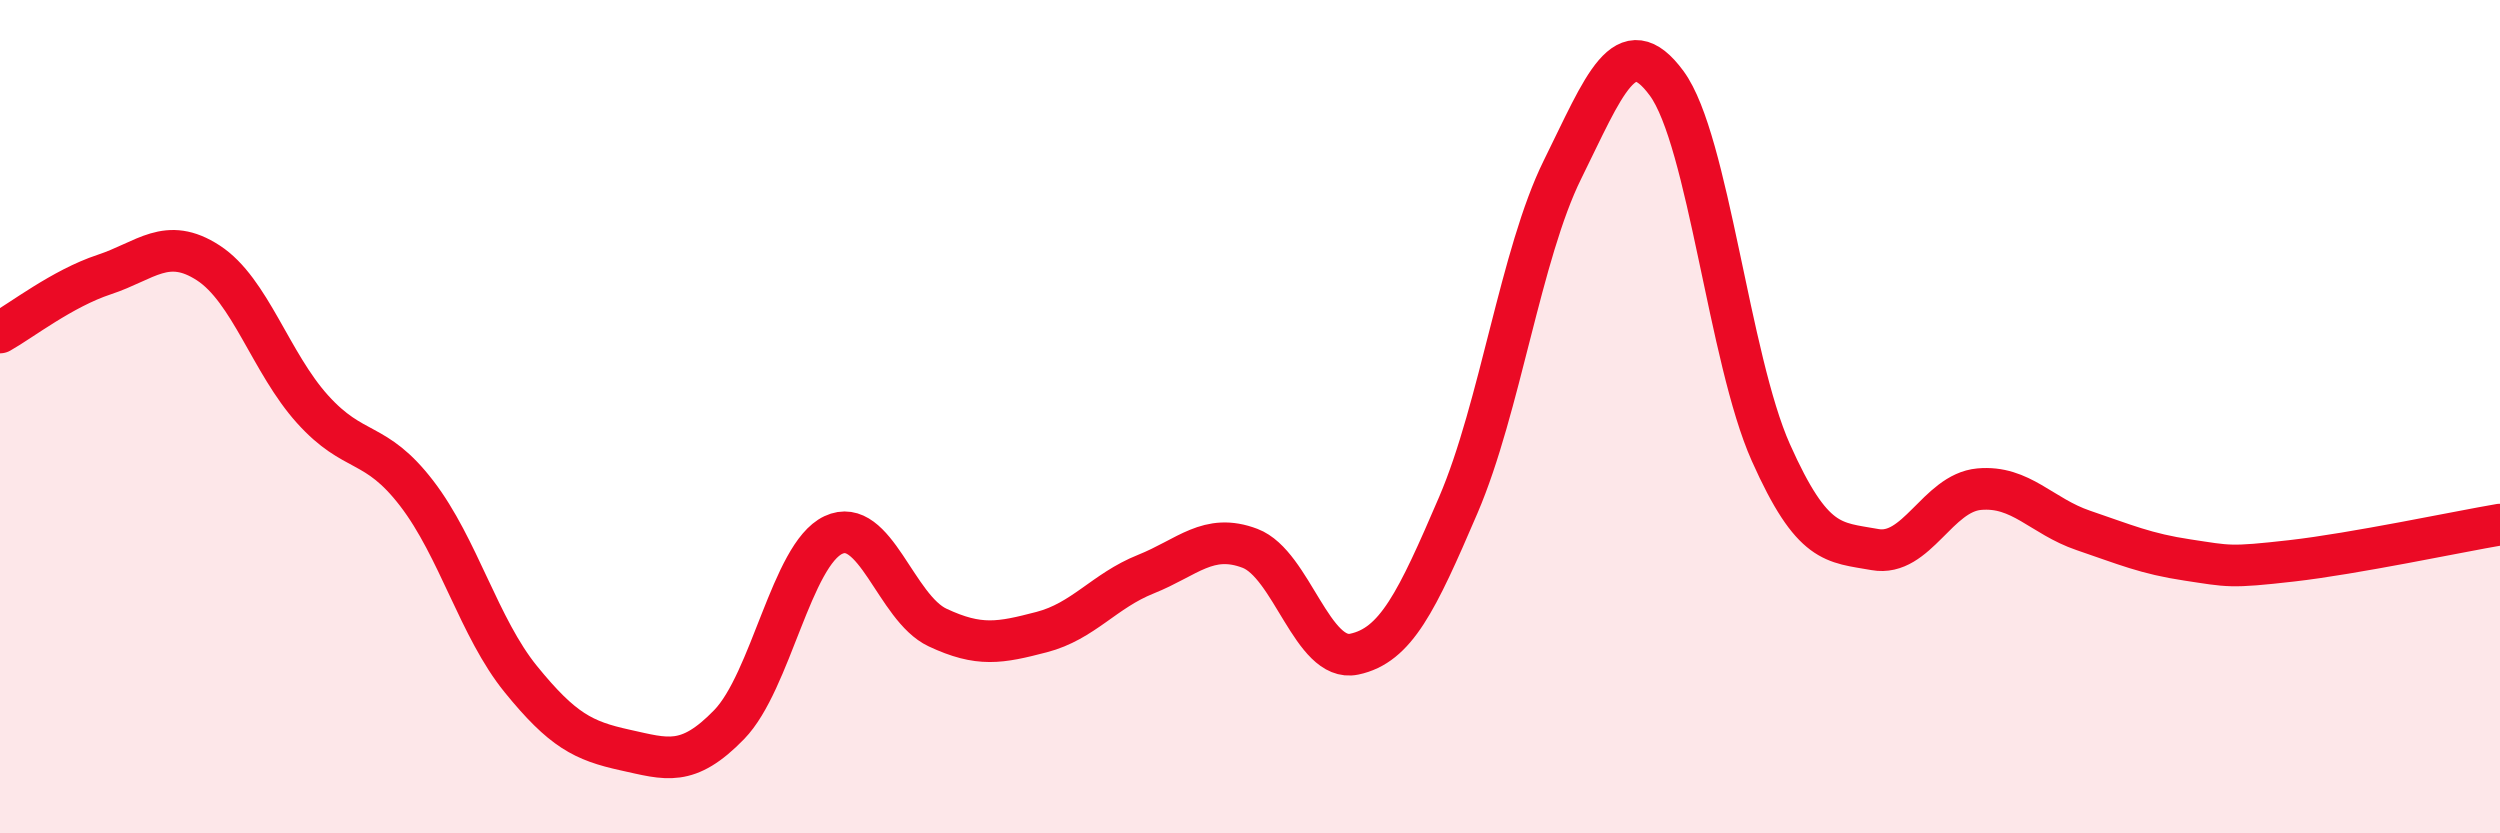
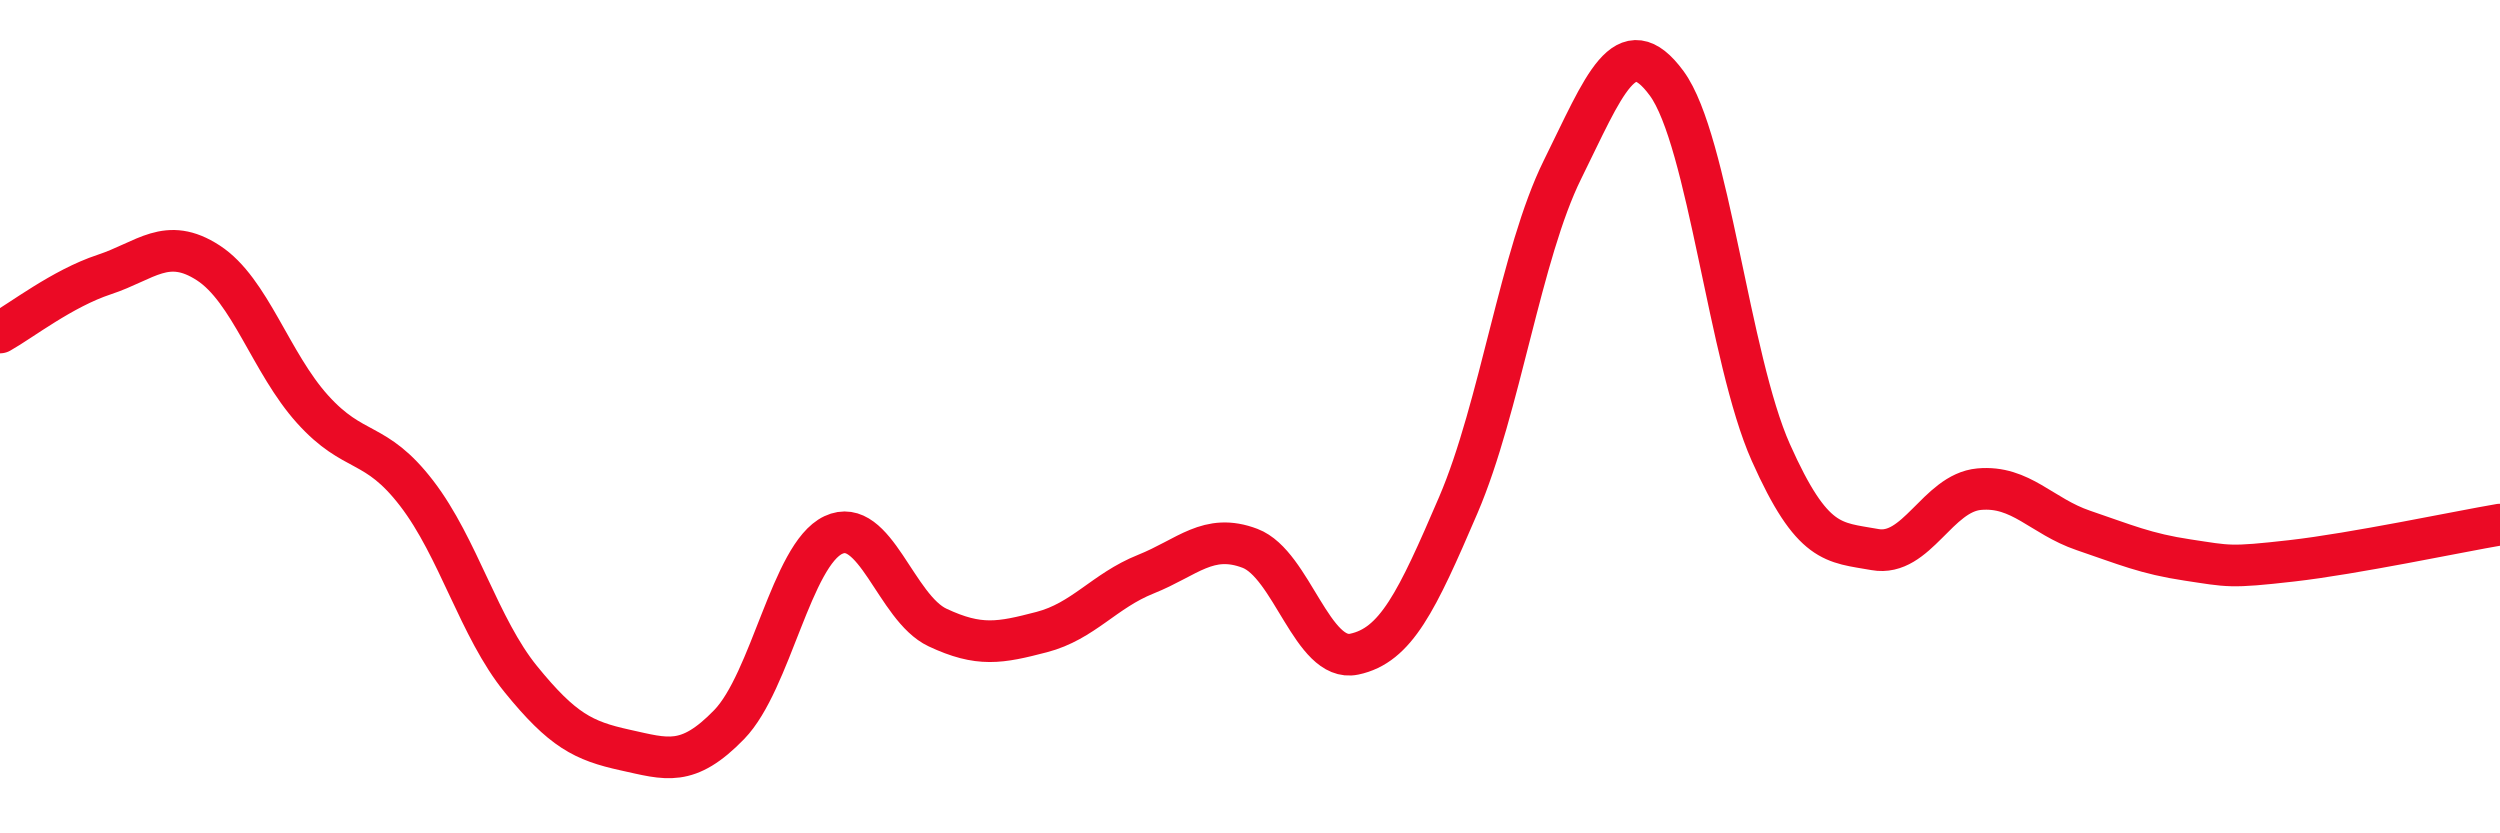
<svg xmlns="http://www.w3.org/2000/svg" width="60" height="20" viewBox="0 0 60 20">
-   <path d="M 0,7.98 C 0.5,7.7 1.5,6.92 2.5,6.59 C 3.5,6.26 4,5.66 5,6.31 C 6,6.96 6.5,8.71 7.5,9.82 C 8.5,10.93 9,10.54 10,11.84 C 11,13.14 11.5,15.07 12.5,16.3 C 13.5,17.53 14,17.78 15,18 C 16,18.22 16.5,18.42 17.5,17.39 C 18.5,16.36 19,13.31 20,12.84 C 21,12.37 21.5,14.59 22.5,15.06 C 23.5,15.53 24,15.43 25,15.17 C 26,14.91 26.5,14.18 27.5,13.78 C 28.5,13.38 29,12.78 30,13.16 C 31,13.54 31.5,15.91 32.5,15.7 C 33.5,15.49 34,14.45 35,12.12 C 36,9.79 36.5,6.09 37.5,4.07 C 38.5,2.05 39,0.64 40,2 C 41,3.36 41.5,8.62 42.5,10.86 C 43.5,13.1 44,13.01 45,13.19 C 46,13.37 46.5,11.83 47.5,11.74 C 48.5,11.65 49,12.39 50,12.73 C 51,13.07 51.5,13.29 52.5,13.44 C 53.5,13.59 53.5,13.63 55,13.46 C 56.5,13.29 59,12.76 60,12.59L60 20L0 20Z" fill="#EB0A25" opacity="0.1" stroke-linecap="round" stroke-linejoin="round" />
  <path d="M 0,7.98 C 0.5,7.7 1.5,6.92 2.5,6.59 C 3.5,6.26 4,5.66 5,6.31 C 6,6.96 6.5,8.71 7.5,9.82 C 8.5,10.93 9,10.54 10,11.84 C 11,13.14 11.5,15.07 12.5,16.3 C 13.5,17.53 14,17.78 15,18 C 16,18.22 16.5,18.42 17.5,17.39 C 18.5,16.36 19,13.31 20,12.84 C 21,12.37 21.5,14.59 22.5,15.06 C 23.5,15.53 24,15.43 25,15.17 C 26,14.91 26.5,14.18 27.5,13.78 C 28.5,13.38 29,12.78 30,13.16 C 31,13.54 31.5,15.91 32.5,15.7 C 33.5,15.49 34,14.45 35,12.12 C 36,9.79 36.5,6.09 37.5,4.07 C 38.5,2.05 39,0.64 40,2 C 41,3.36 41.5,8.62 42.5,10.86 C 43.5,13.1 44,13.01 45,13.19 C 46,13.37 46.5,11.83 47.5,11.74 C 48.5,11.65 49,12.39 50,12.73 C 51,13.07 51.5,13.29 52.5,13.44 C 53.5,13.59 53.5,13.63 55,13.46 C 56.5,13.29 59,12.76 60,12.59" stroke="#EB0A25" stroke-width="1" fill="none" stroke-linecap="round" stroke-linejoin="round" />
</svg>